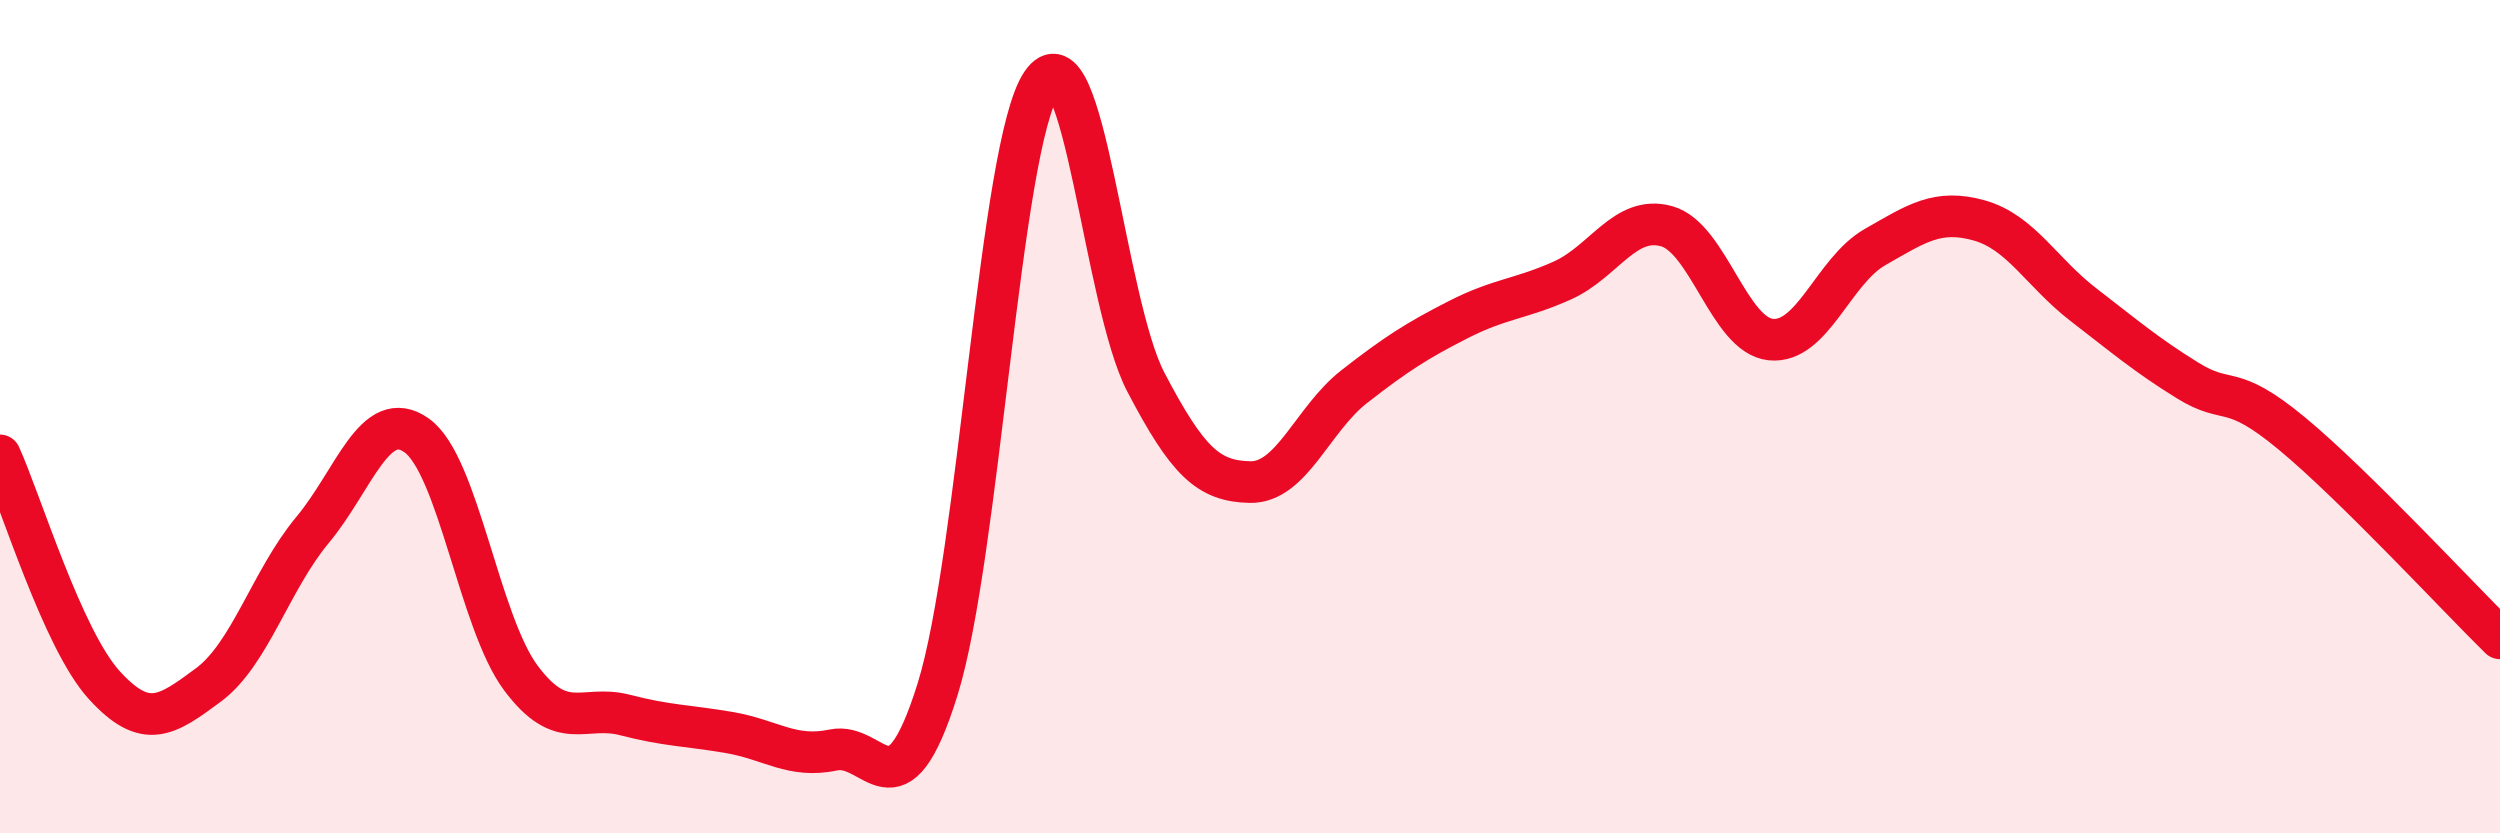
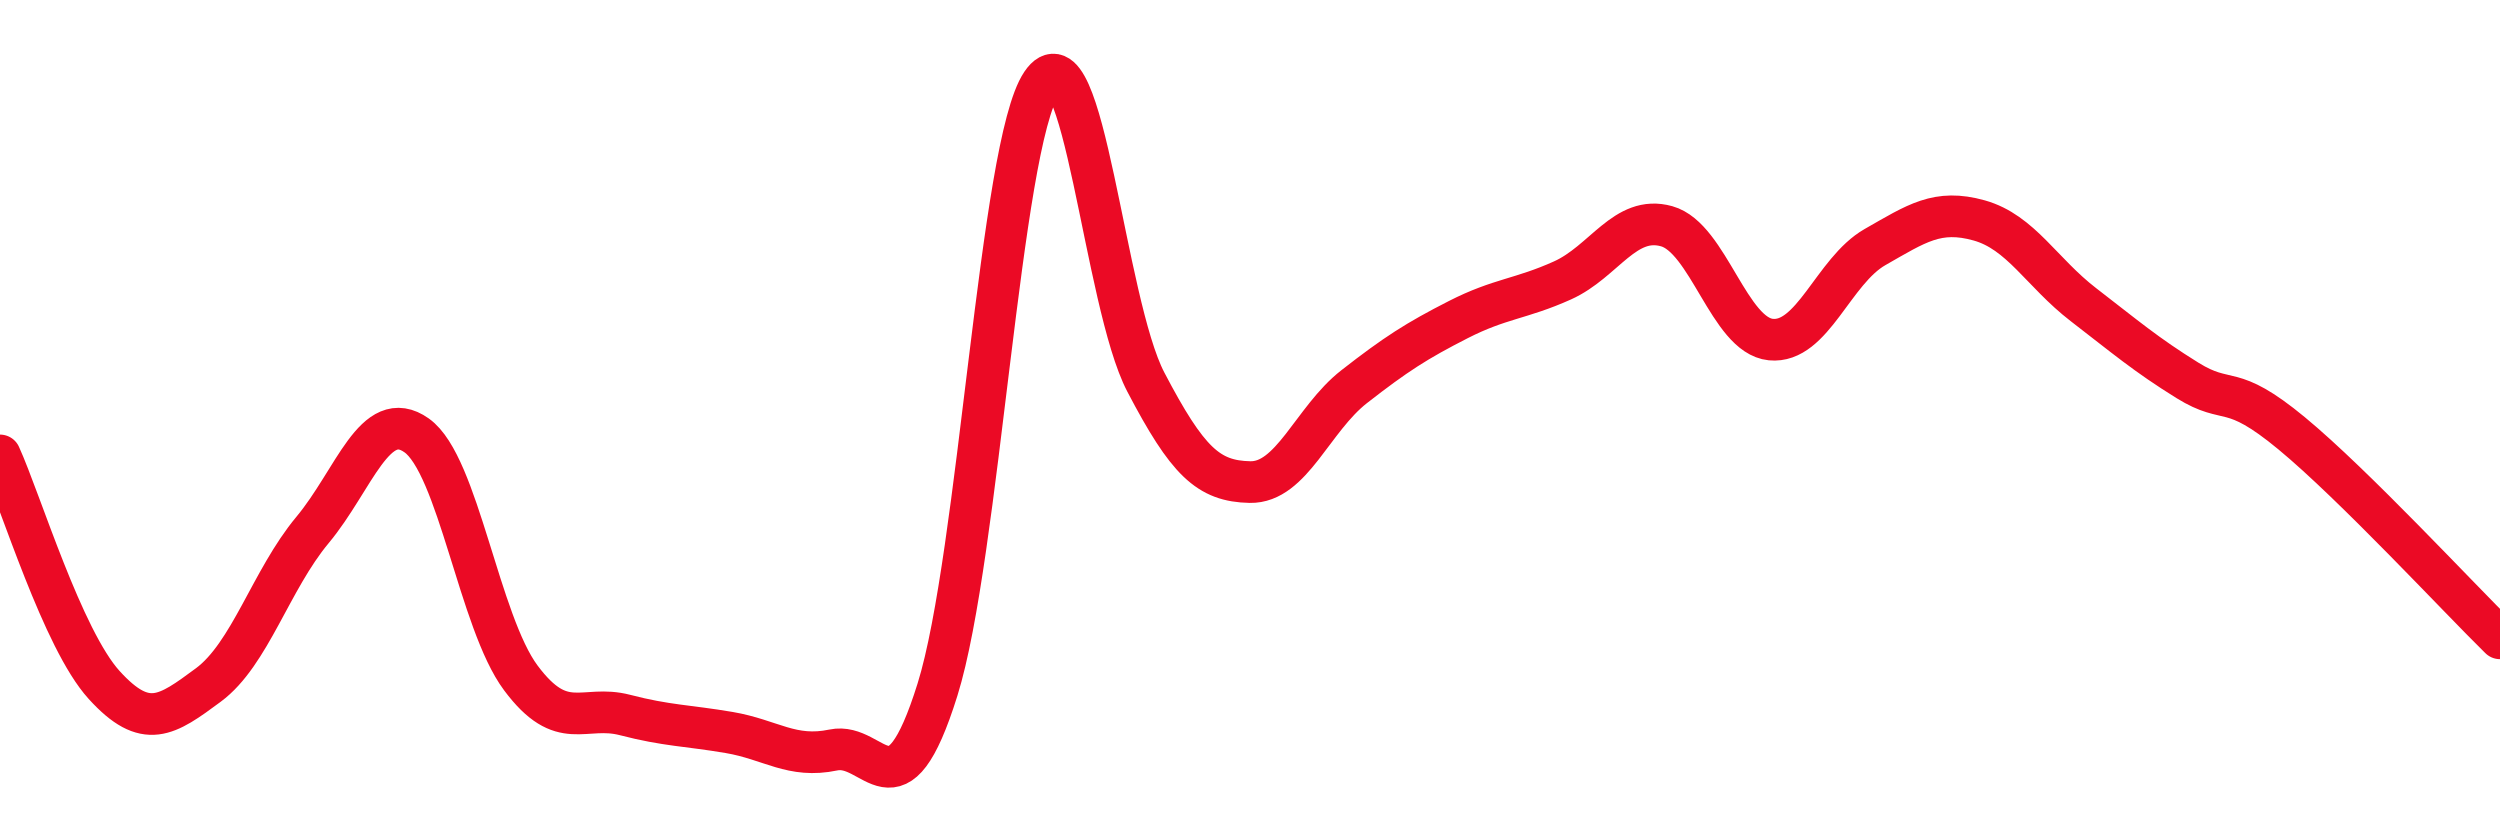
<svg xmlns="http://www.w3.org/2000/svg" width="60" height="20" viewBox="0 0 60 20">
-   <path d="M 0,10.93 C 0.5,12.03 1.5,15.34 2.5,16.44 C 3.5,17.54 4,17.18 5,16.44 C 6,15.7 6.5,13.92 7.5,12.72 C 8.5,11.52 9,9.74 10,10.45 C 11,11.16 11.5,14.93 12.5,16.27 C 13.5,17.61 14,16.9 15,17.16 C 16,17.42 16.5,17.41 17.5,17.58 C 18.5,17.75 19,18.21 20,18 C 21,17.79 21.5,19.75 22.5,16.55 C 23.5,13.35 24,3.48 25,2 C 26,0.52 26.5,7.26 27.5,9.17 C 28.5,11.08 29,11.55 30,11.57 C 31,11.59 31.5,10.06 32.5,9.28 C 33.5,8.5 34,8.18 35,7.67 C 36,7.16 36.5,7.18 37.5,6.73 C 38.5,6.28 39,5.15 40,5.43 C 41,5.71 41.5,8.05 42.5,8.15 C 43.5,8.25 44,6.5 45,5.93 C 46,5.36 46.5,5.01 47.5,5.29 C 48.5,5.57 49,6.54 50,7.31 C 51,8.08 51.5,8.51 52.5,9.13 C 53.5,9.75 53.5,9.16 55,10.4 C 56.5,11.64 59,14.34 60,15.32L60 20L0 20Z" fill="#EB0A25" opacity="0.1" stroke-linecap="round" stroke-linejoin="round" />
  <path d="M 0,10.93 C 0.5,12.03 1.5,15.34 2.5,16.44 C 3.5,17.54 4,17.18 5,16.44 C 6,15.7 6.5,13.92 7.5,12.72 C 8.5,11.52 9,9.74 10,10.45 C 11,11.16 11.5,14.93 12.5,16.27 C 13.5,17.61 14,16.9 15,17.16 C 16,17.42 16.5,17.41 17.5,17.58 C 18.5,17.75 19,18.21 20,18 C 21,17.79 21.5,19.75 22.5,16.55 C 23.5,13.35 24,3.48 25,2 C 26,0.52 26.5,7.26 27.5,9.17 C 28.5,11.08 29,11.55 30,11.57 C 31,11.59 31.5,10.06 32.5,9.28 C 33.5,8.5 34,8.18 35,7.67 C 36,7.16 36.5,7.18 37.5,6.73 C 38.5,6.28 39,5.15 40,5.43 C 41,5.71 41.5,8.05 42.5,8.15 C 43.5,8.25 44,6.5 45,5.93 C 46,5.36 46.5,5.01 47.5,5.29 C 48.5,5.57 49,6.54 50,7.31 C 51,8.08 51.5,8.51 52.5,9.13 C 53.5,9.75 53.5,9.16 55,10.4 C 56.5,11.64 59,14.34 60,15.32" stroke="#EB0A25" stroke-width="1" fill="none" stroke-linecap="round" stroke-linejoin="round" />
</svg>